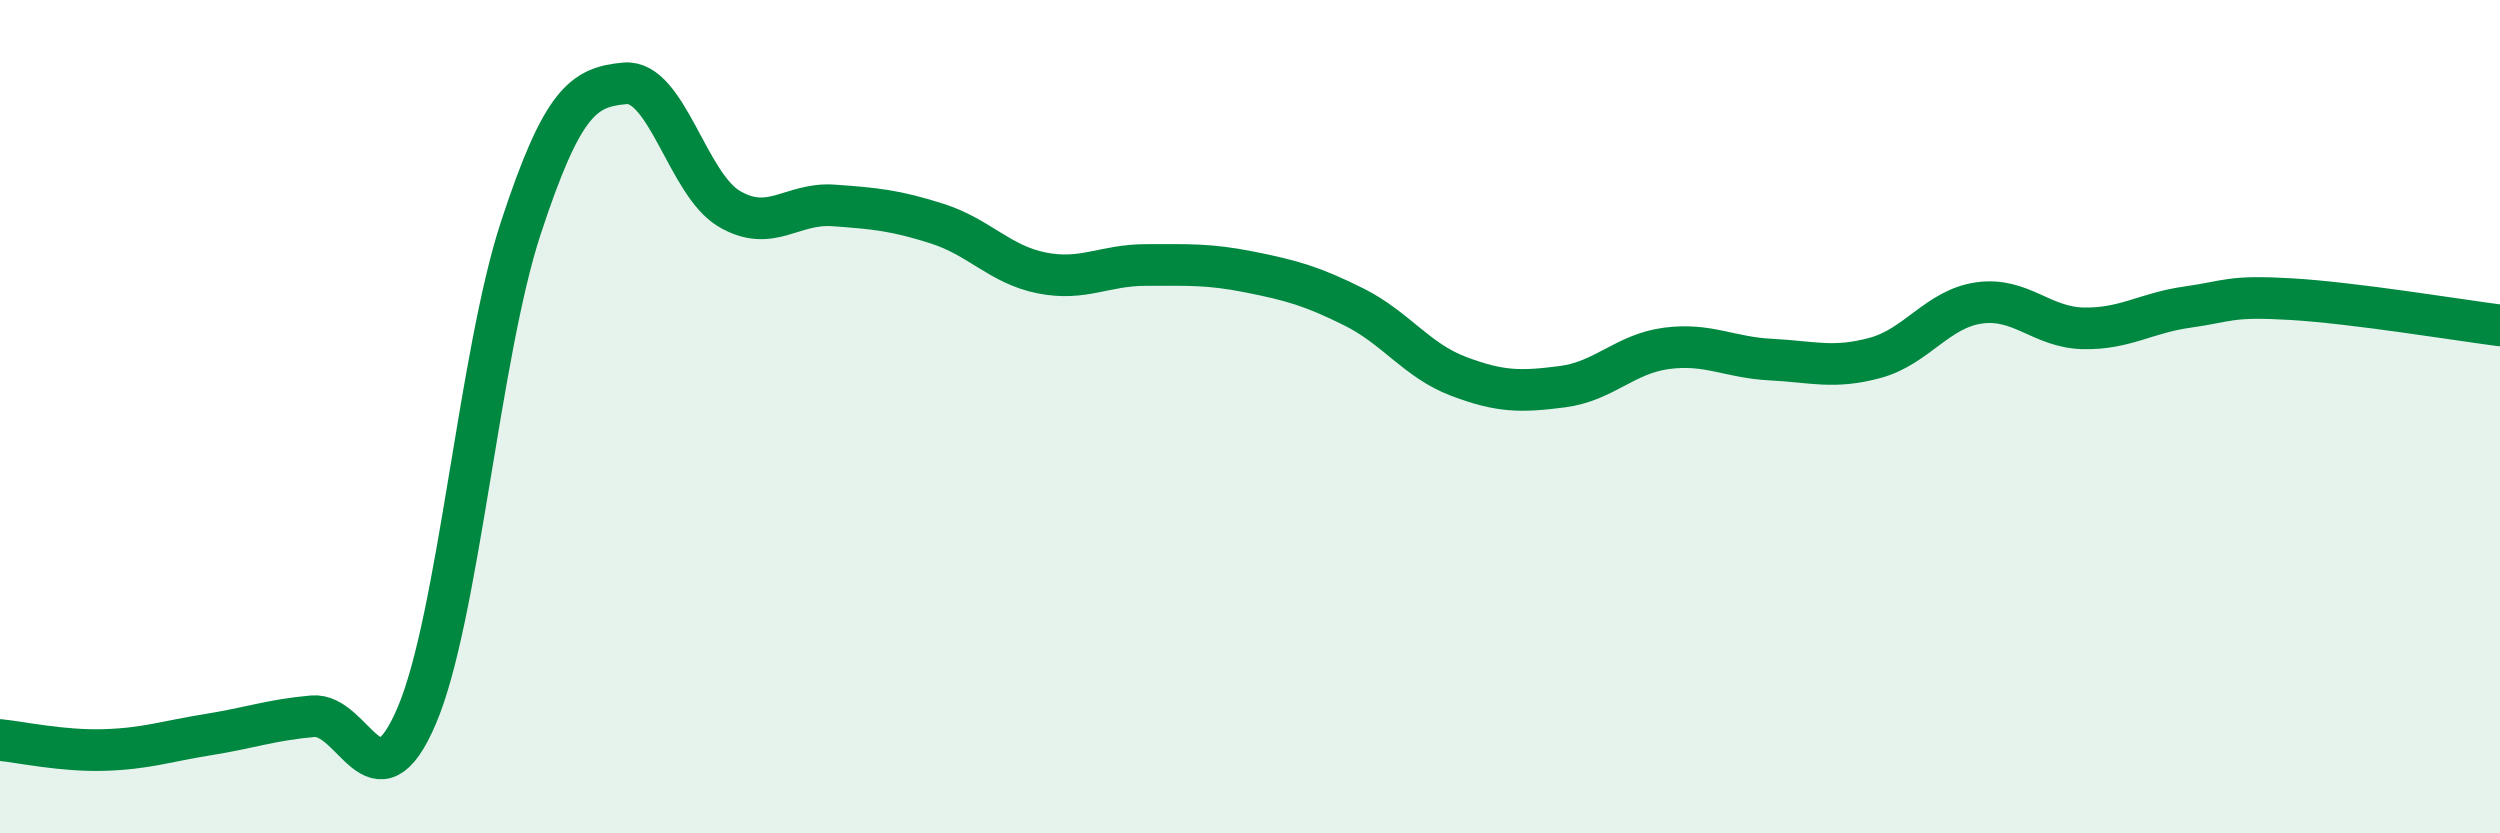
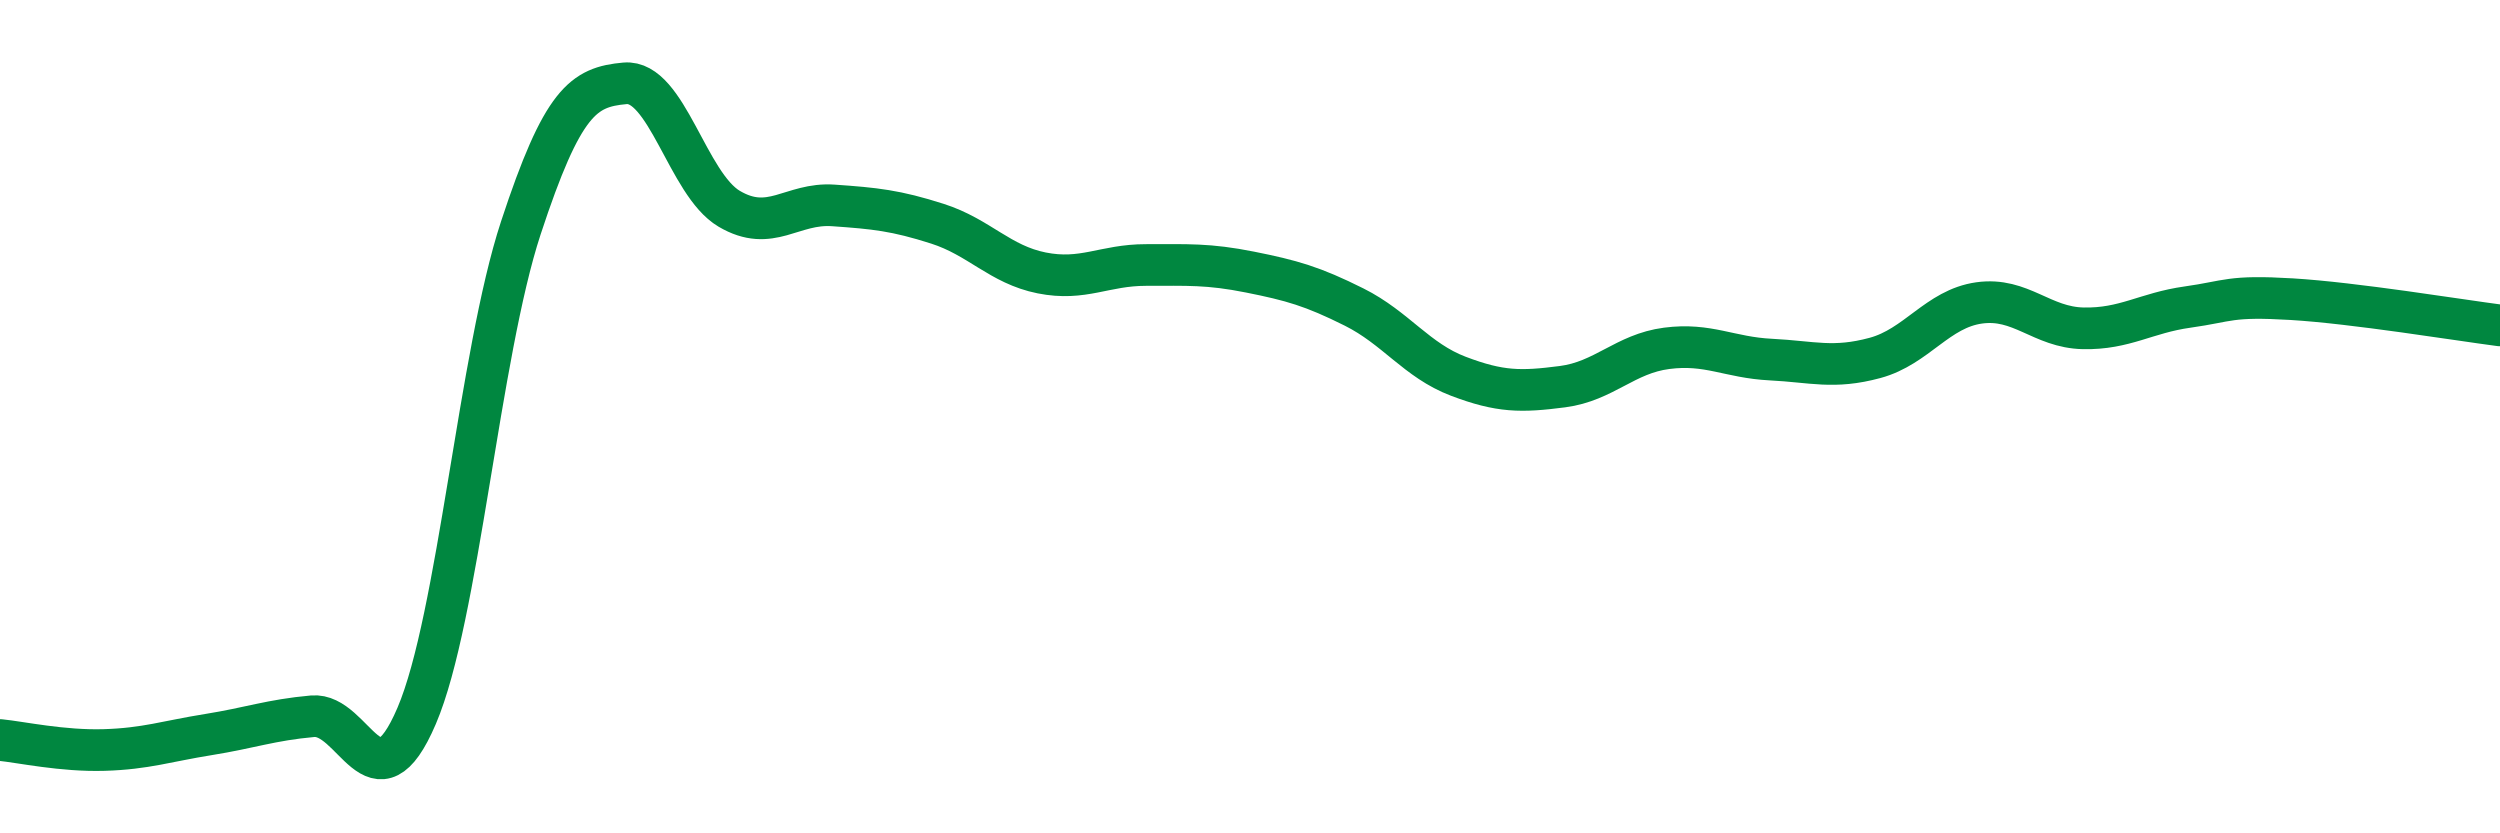
<svg xmlns="http://www.w3.org/2000/svg" width="60" height="20" viewBox="0 0 60 20">
-   <path d="M 0,17.76 C 0.5,17.81 1.5,18.03 2.5,18 C 3.5,17.97 4,17.79 5,17.63 C 6,17.47 6.5,17.28 7.5,17.19 C 8.5,17.1 9,19.52 10,17.18 C 11,14.84 11.5,8.51 12.5,5.47 C 13.5,2.43 14,2.09 15,2 C 16,1.91 16.5,4.42 17.5,5.01 C 18.5,5.6 19,4.86 20,4.93 C 21,5 21.5,5.05 22.5,5.37 C 23.5,5.69 24,6.35 25,6.55 C 26,6.75 26.5,6.36 27.5,6.36 C 28.5,6.36 29,6.33 30,6.53 C 31,6.73 31.5,6.87 32.5,7.37 C 33.5,7.87 34,8.65 35,9.03 C 36,9.41 36.5,9.41 37.5,9.28 C 38.5,9.15 39,8.49 40,8.36 C 41,8.23 41.5,8.58 42.5,8.63 C 43.5,8.68 44,8.86 45,8.59 C 46,8.32 46.5,7.41 47.5,7.27 C 48.5,7.13 49,7.86 50,7.88 C 51,7.9 51.5,7.51 52.5,7.37 C 53.5,7.23 53.5,7.09 55,7.18 C 56.5,7.27 59,7.68 60,7.81L60 20L0 20Z" fill="#008740" opacity="0.1" stroke-linecap="round" stroke-linejoin="round" />
  <path d="M 0,17.76 C 0.5,17.81 1.5,18.03 2.5,18 C 3.5,17.97 4,17.79 5,17.63 C 6,17.47 6.5,17.28 7.5,17.19 C 8.5,17.1 9,19.52 10,17.18 C 11,14.84 11.5,8.51 12.5,5.47 C 13.5,2.43 14,2.09 15,2 C 16,1.91 16.5,4.42 17.5,5.01 C 18.5,5.6 19,4.86 20,4.93 C 21,5 21.5,5.05 22.5,5.37 C 23.5,5.69 24,6.35 25,6.55 C 26,6.75 26.5,6.36 27.5,6.36 C 28.5,6.36 29,6.33 30,6.53 C 31,6.73 31.5,6.87 32.5,7.37 C 33.5,7.87 34,8.65 35,9.03 C 36,9.41 36.5,9.41 37.5,9.28 C 38.5,9.15 39,8.49 40,8.36 C 41,8.23 41.5,8.58 42.5,8.63 C 43.5,8.68 44,8.86 45,8.59 C 46,8.32 46.5,7.41 47.5,7.27 C 48.5,7.13 49,7.86 50,7.88 C 51,7.9 51.5,7.51 52.5,7.37 C 53.5,7.23 53.5,7.09 55,7.18 C 56.5,7.27 59,7.68 60,7.81" stroke="#008740" stroke-width="1" fill="none" stroke-linecap="round" stroke-linejoin="round" />
</svg>